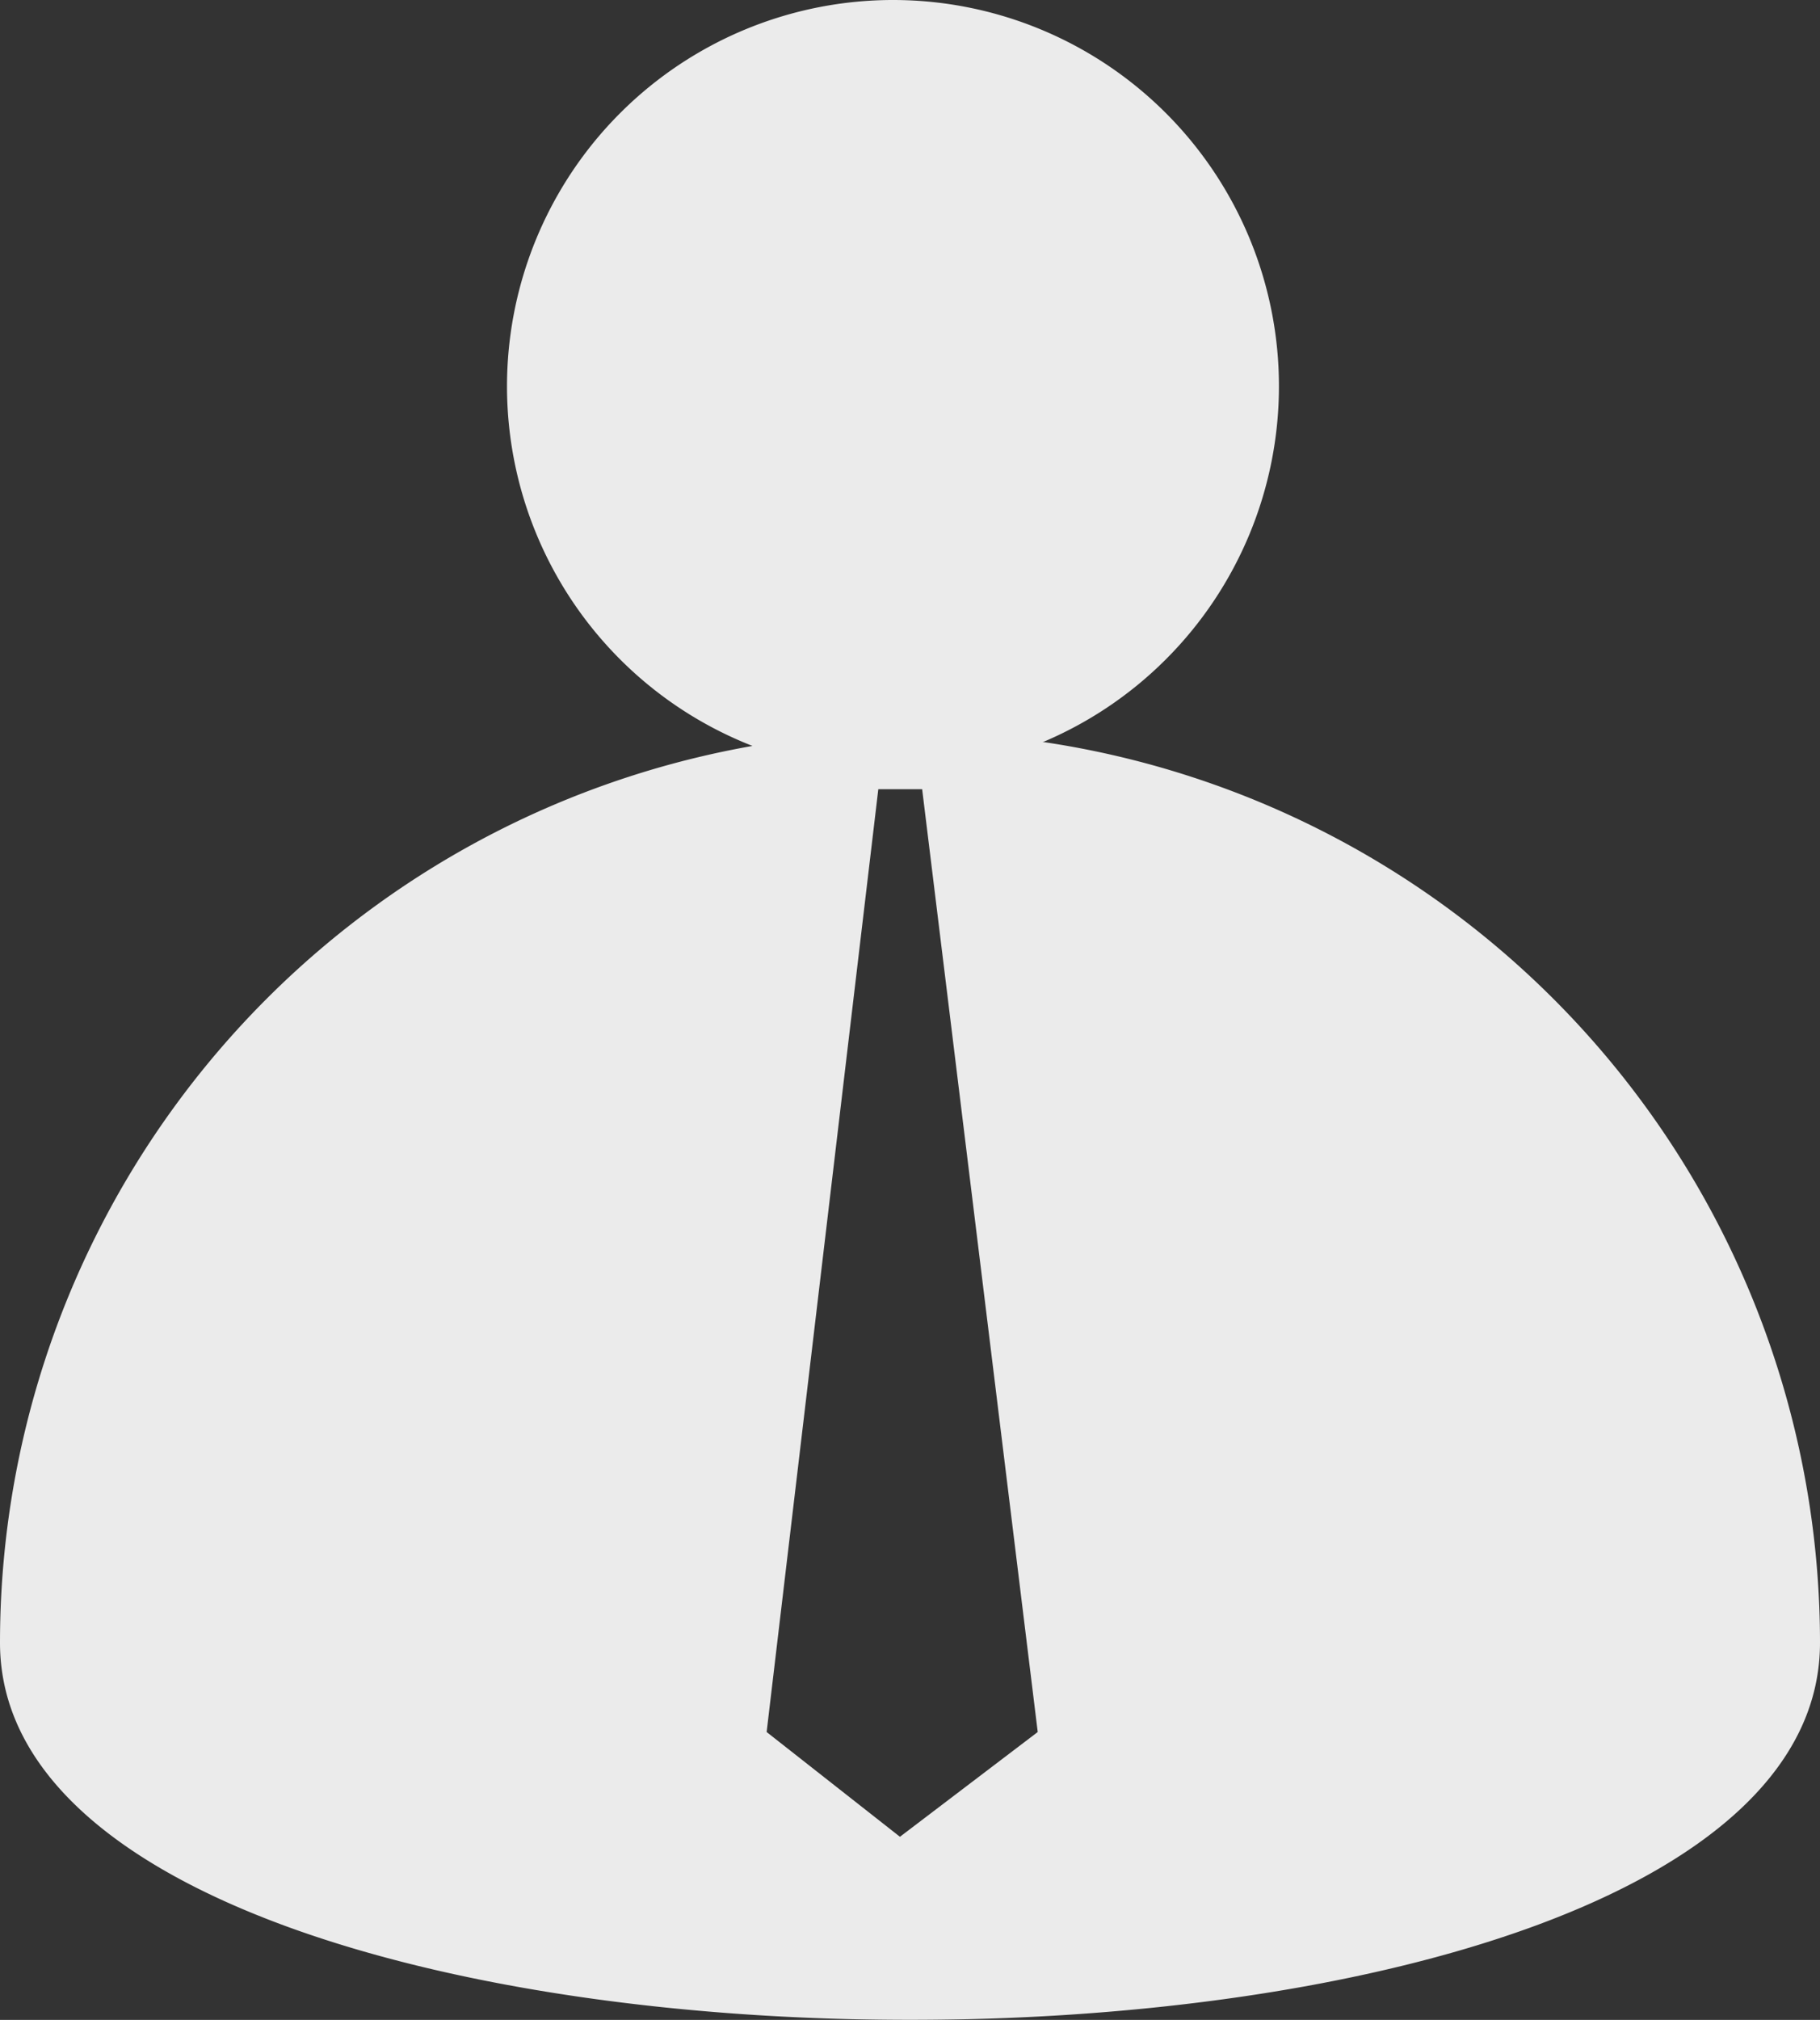
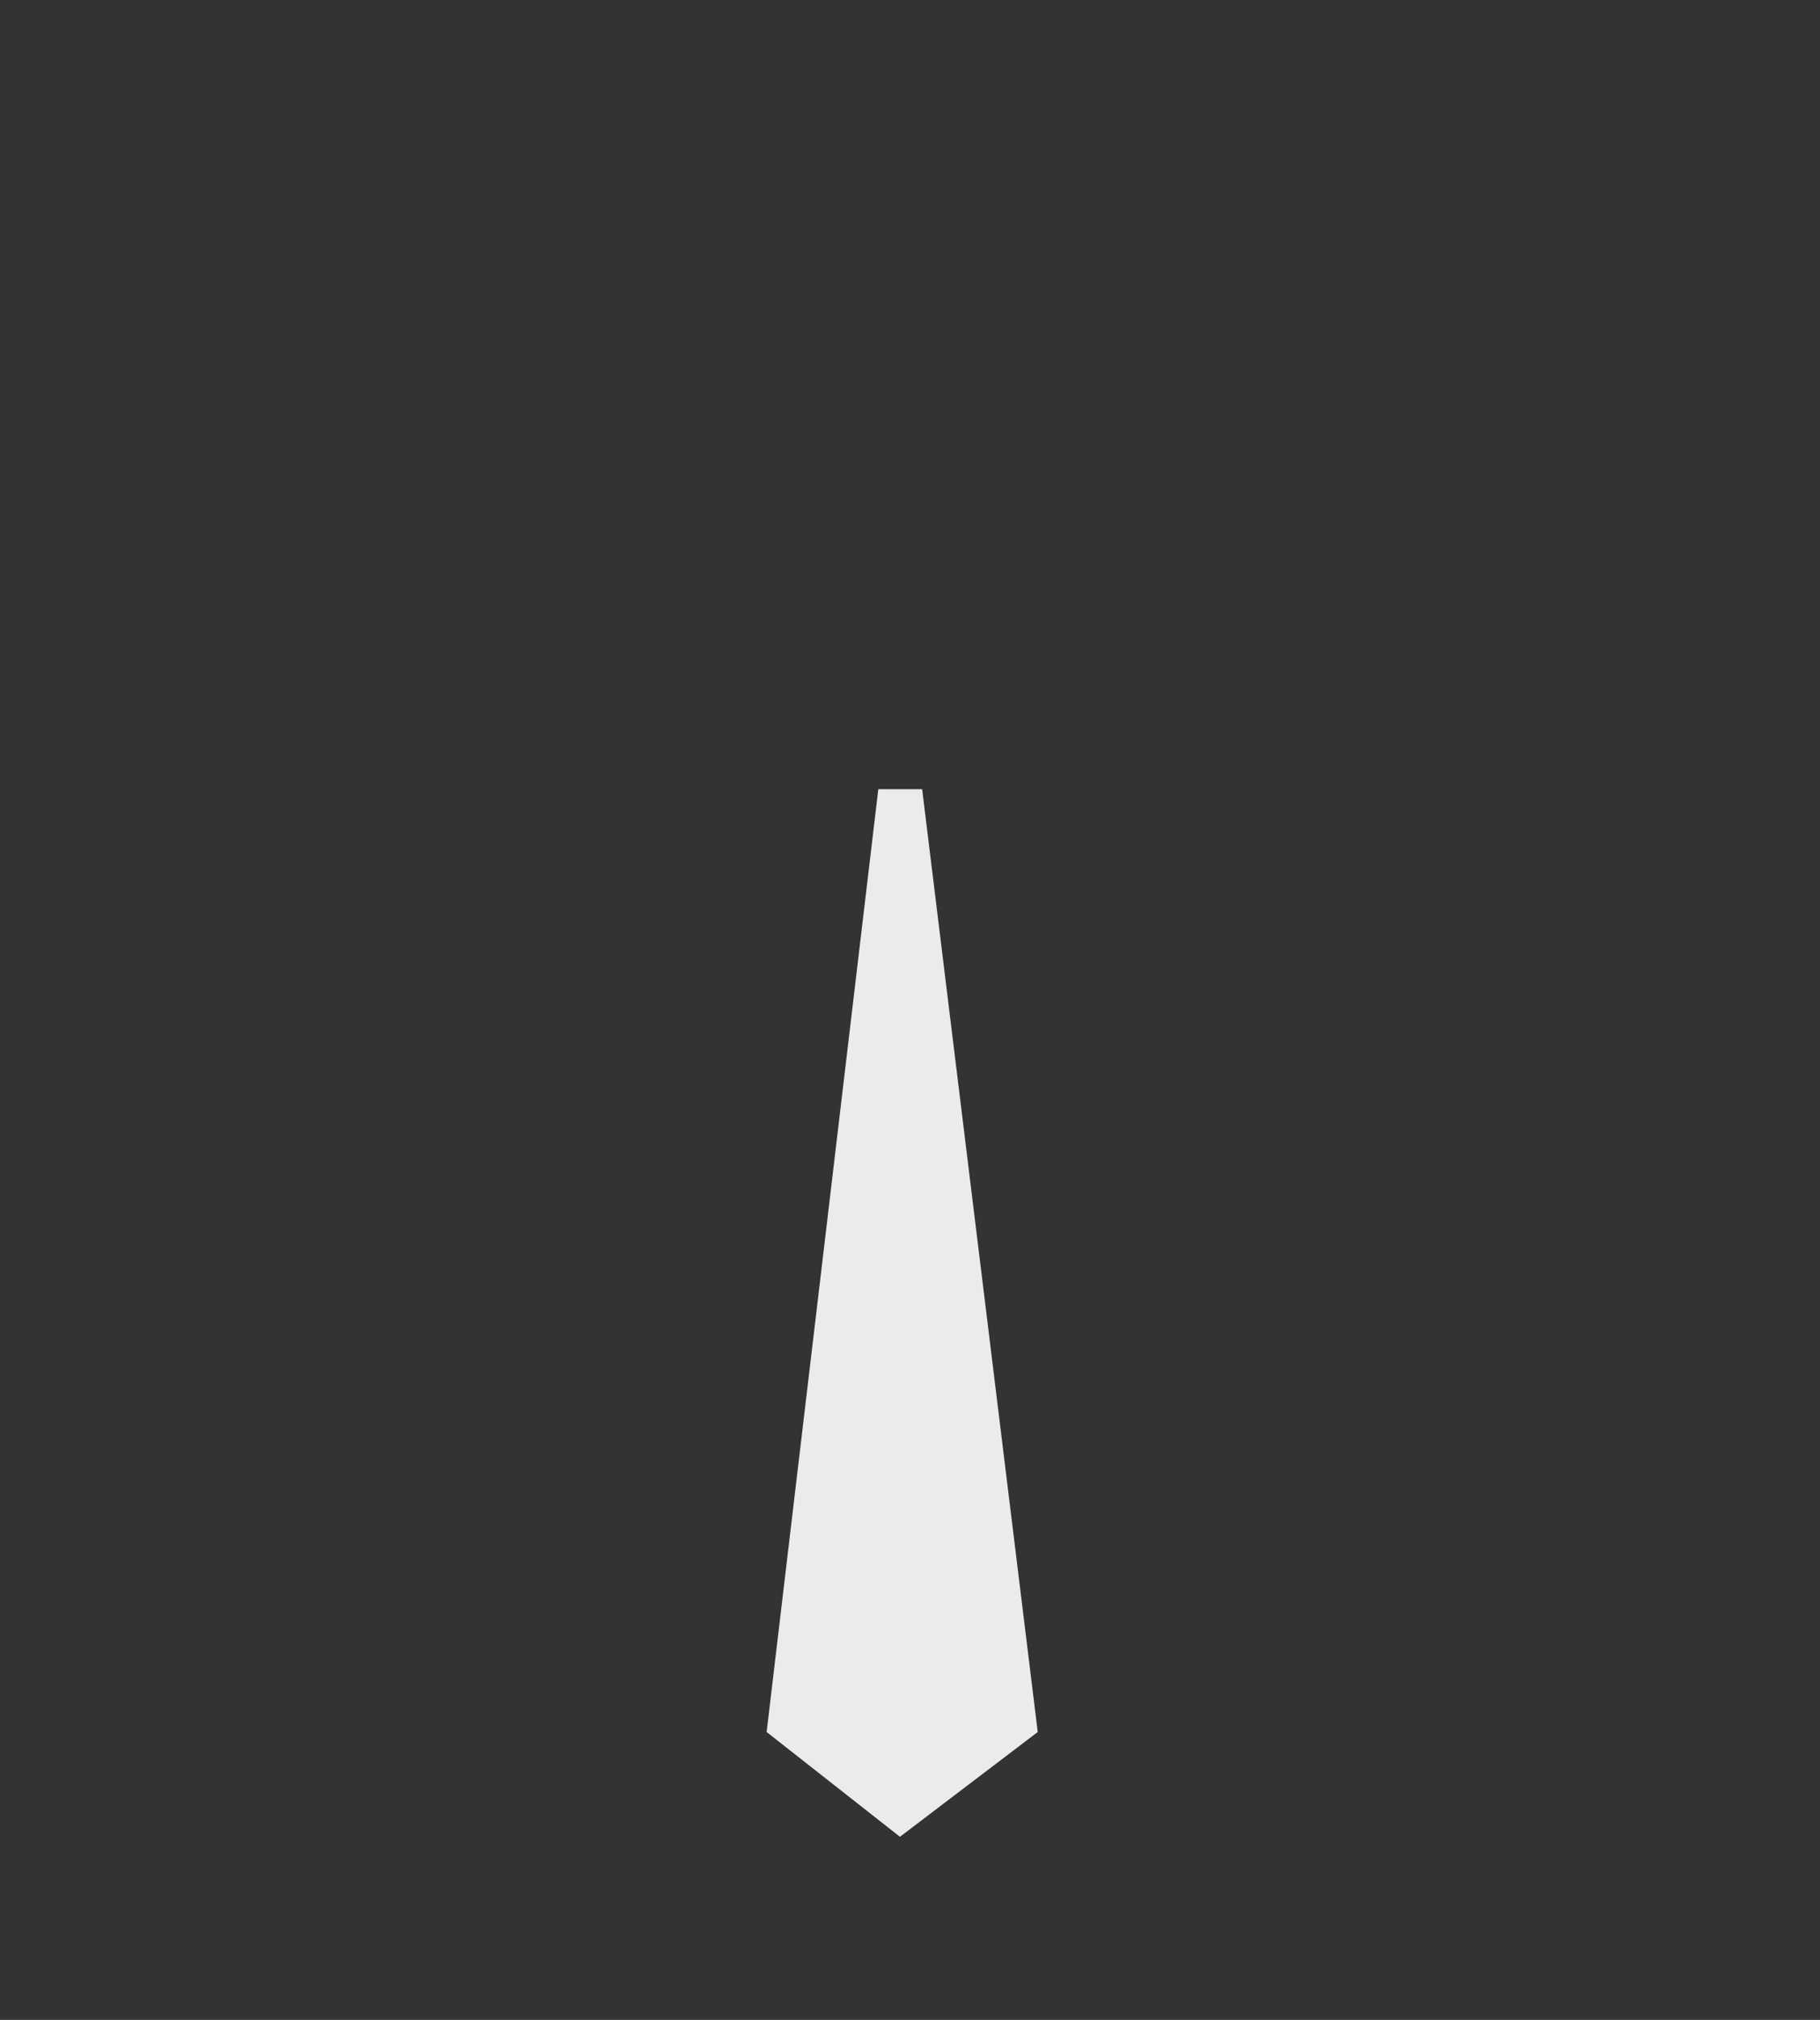
<svg xmlns="http://www.w3.org/2000/svg" viewBox="0 0 130.38 144.61">
  <rect x="0" y="0" width="130.38" height="144.61" fill="#333333" stroke="none" />
  <defs>
    <style>.cls-1{opacity:0.9;}.cls-2{fill:#fff;}</style>
  </defs>
  <title>Asset 3ldpi</title>
  <g id="Layer_2" data-name="Layer 2">
    <g id="Layer_1-2" data-name="Layer 1">
      <g class="cls-1">
-         <path class="cls-2" d="M64.47,131.5,74.34,124l-8.28-67.5H62.92l-8,67.5ZM0,117.61a65.19,65.19,0,0,1,130.38,0c0,36-130.38,36-130.38,0" />
-         <path class="cls-2" d="M64,0A27.65,27.65,0,1,1,36.32,27.64,27.66,27.66,0,0,1,64,0" />
+         <path class="cls-2" d="M64.47,131.5,74.34,124l-8.28-67.5H62.92l-8,67.5ZM0,117.61c0,36-130.38,36-130.38,0" />
      </g>
    </g>
  </g>
</svg>